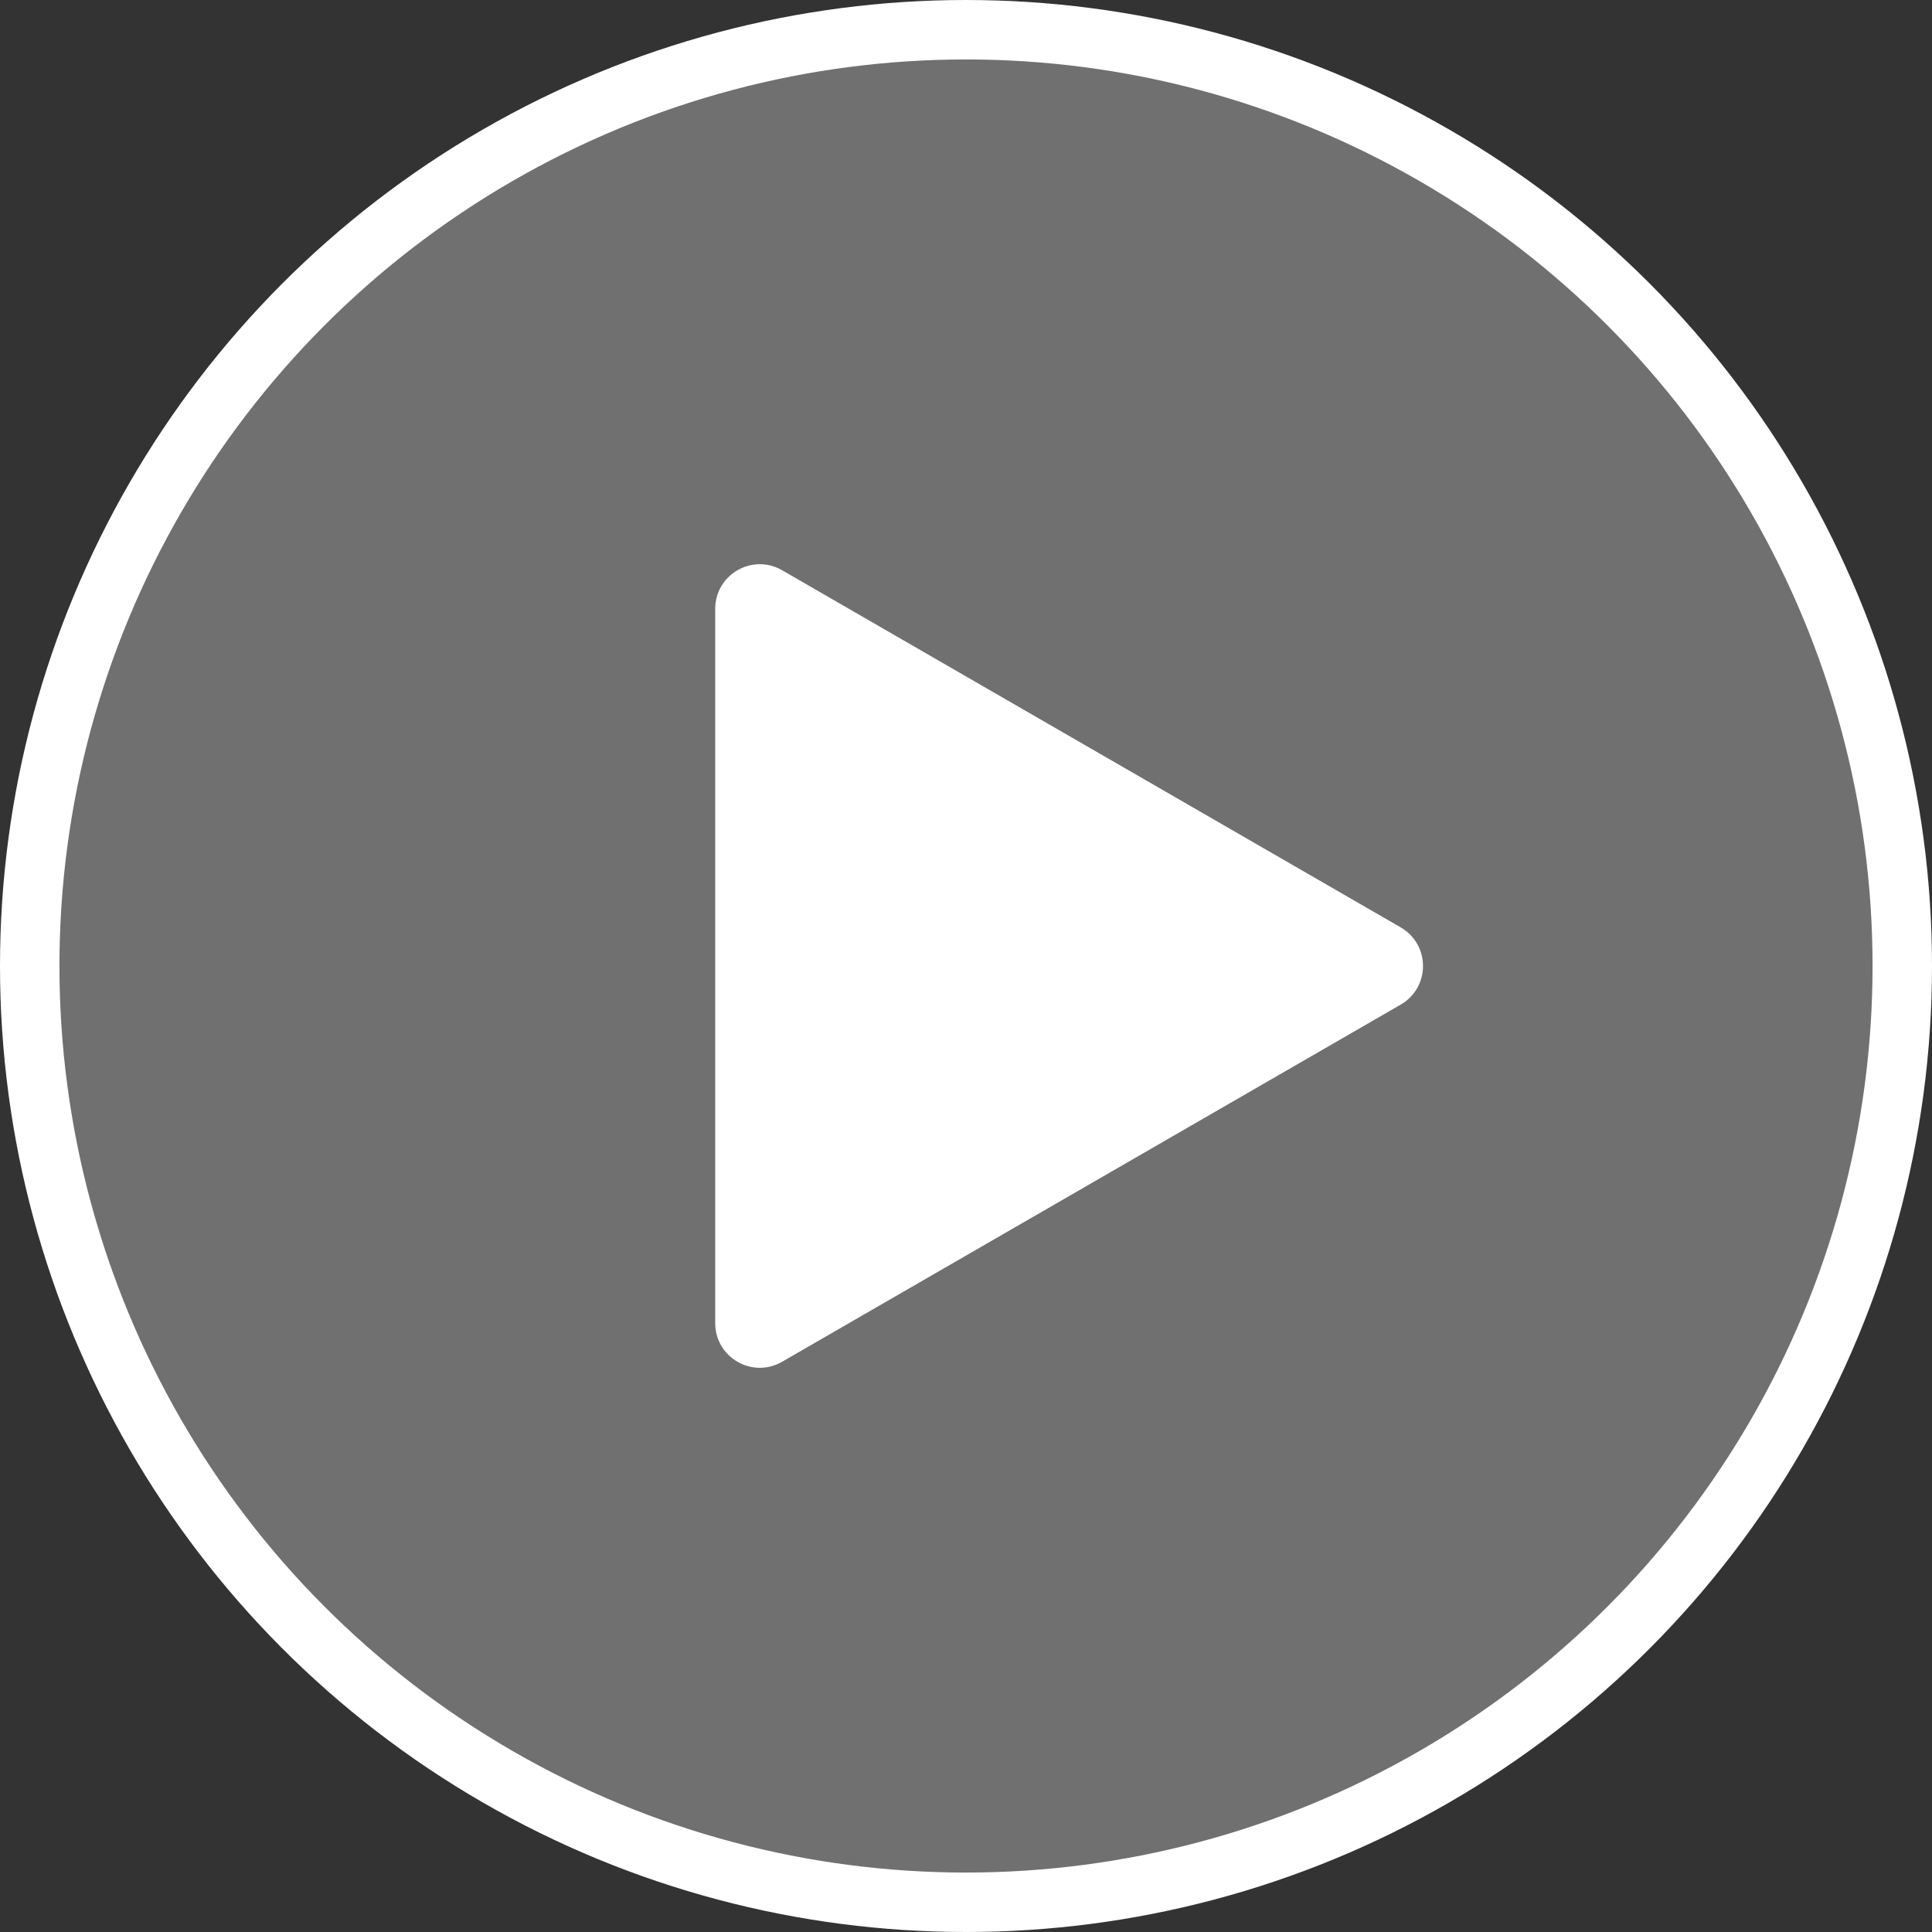
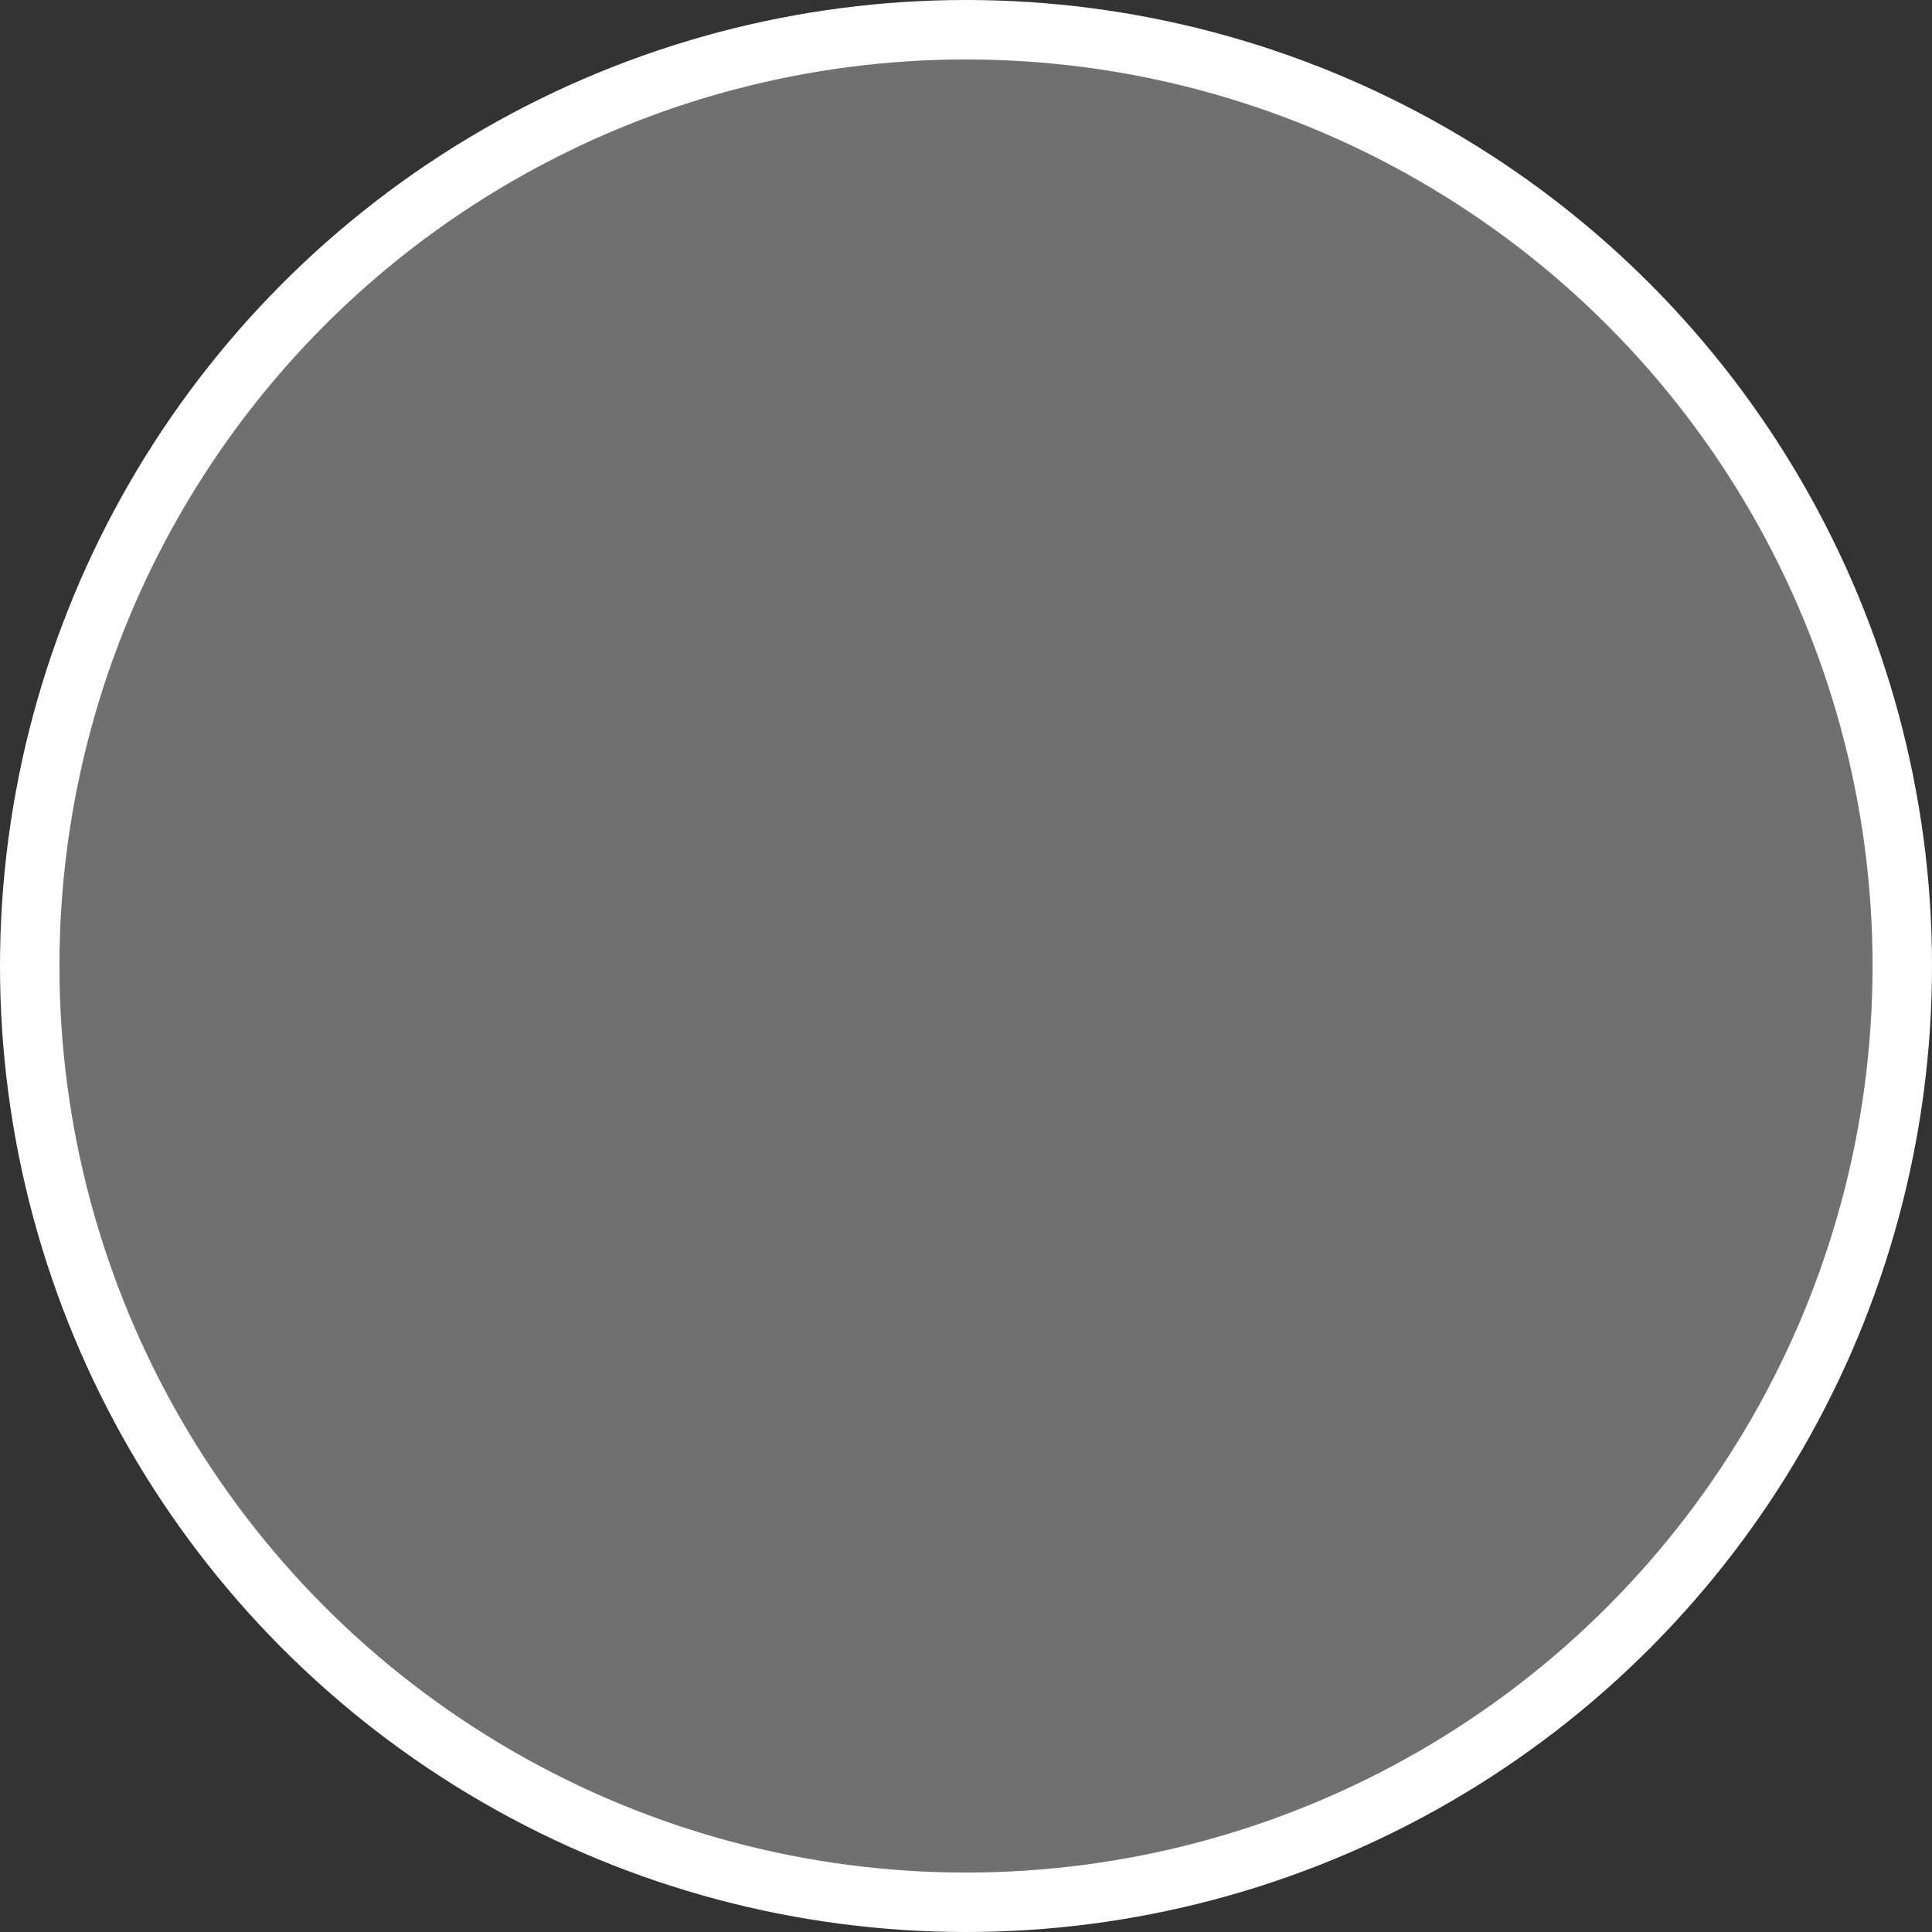
<svg xmlns="http://www.w3.org/2000/svg" width="130" height="130" viewBox="0 0 130 130" fill="none">
  <rect x="0" y="0" width="130" height="130" fill="#333333" stroke="none" />
  <circle cx="65" cy="65" r="63" fill="white" fill-opacity="0.3" stroke="white" stroke-width="4" />
-   <path d="M94.25 62.402C96.25 63.557 96.25 66.443 94.25 67.598L52.625 91.63C50.625 92.785 48.125 91.342 48.125 89.032L48.125 40.968C48.125 38.658 50.625 37.215 52.625 38.37L94.25 62.402Z" fill="white" />
</svg>